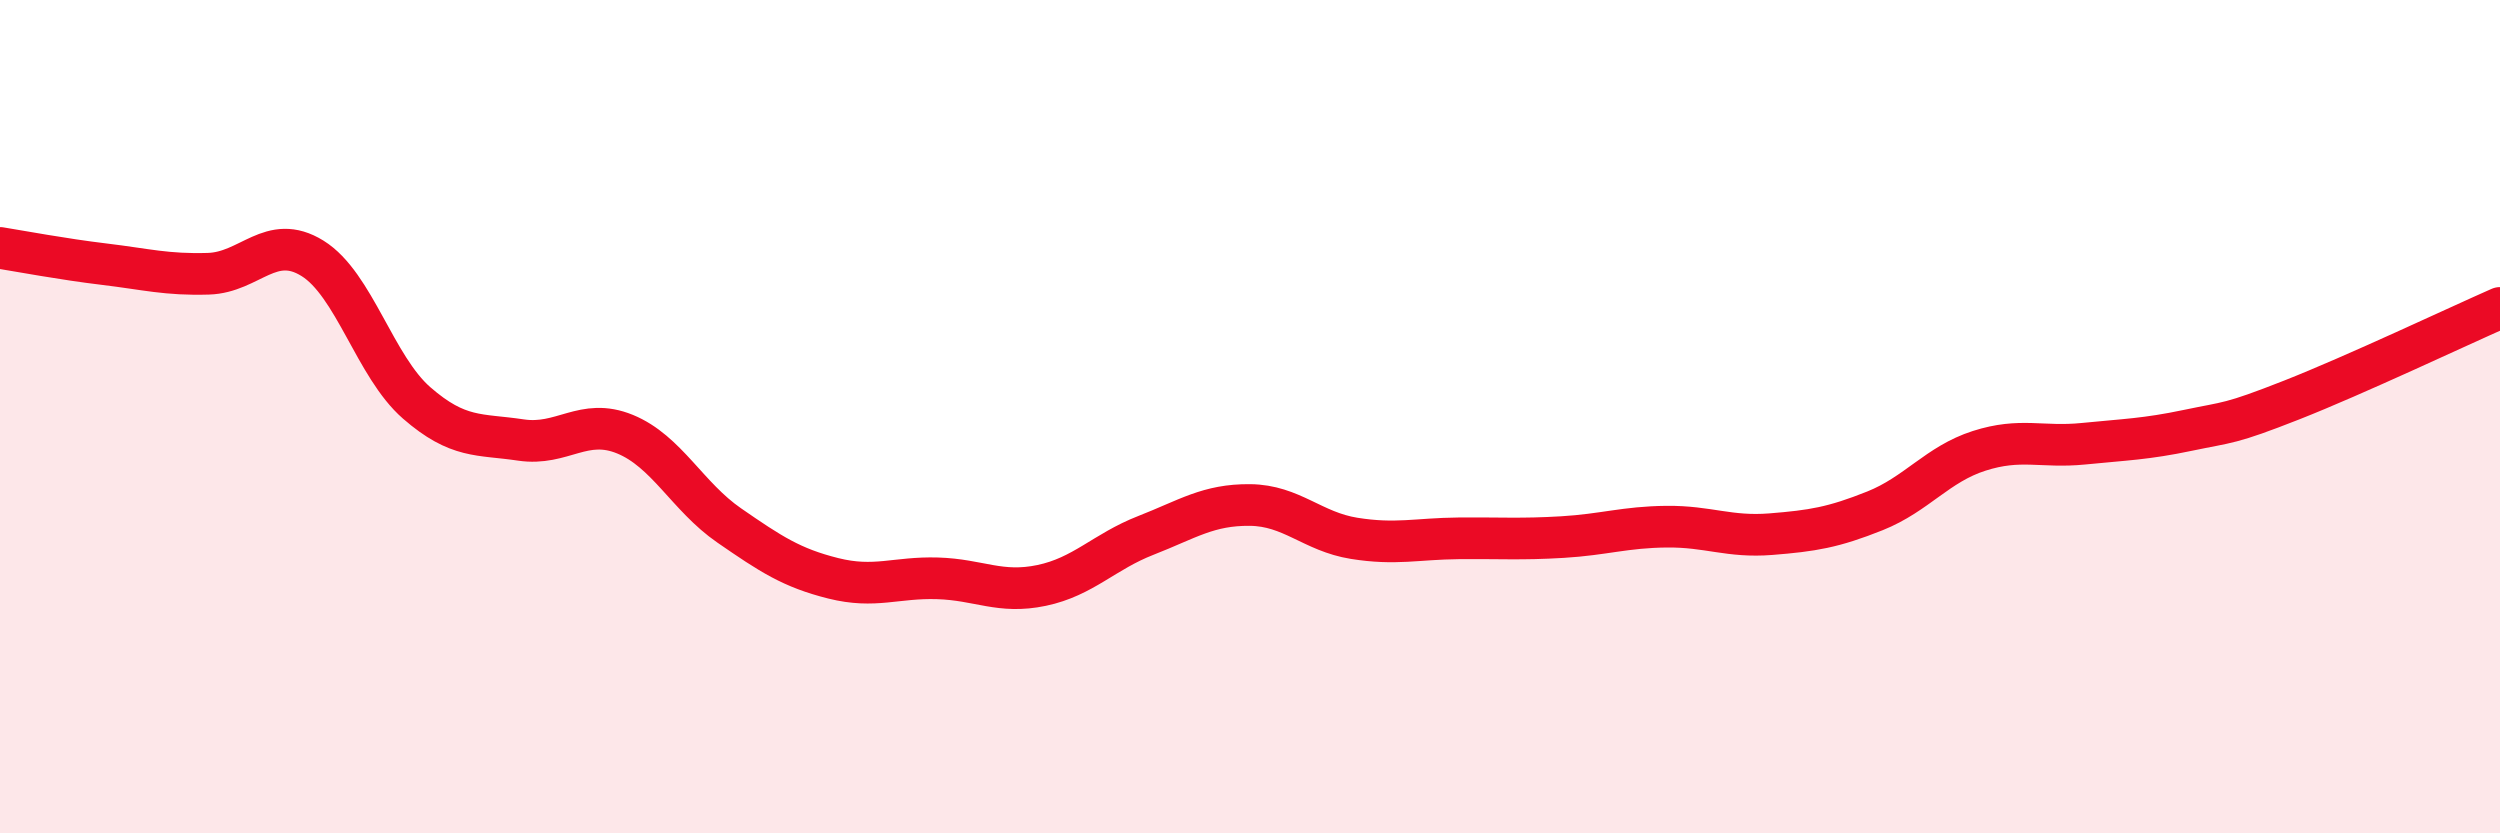
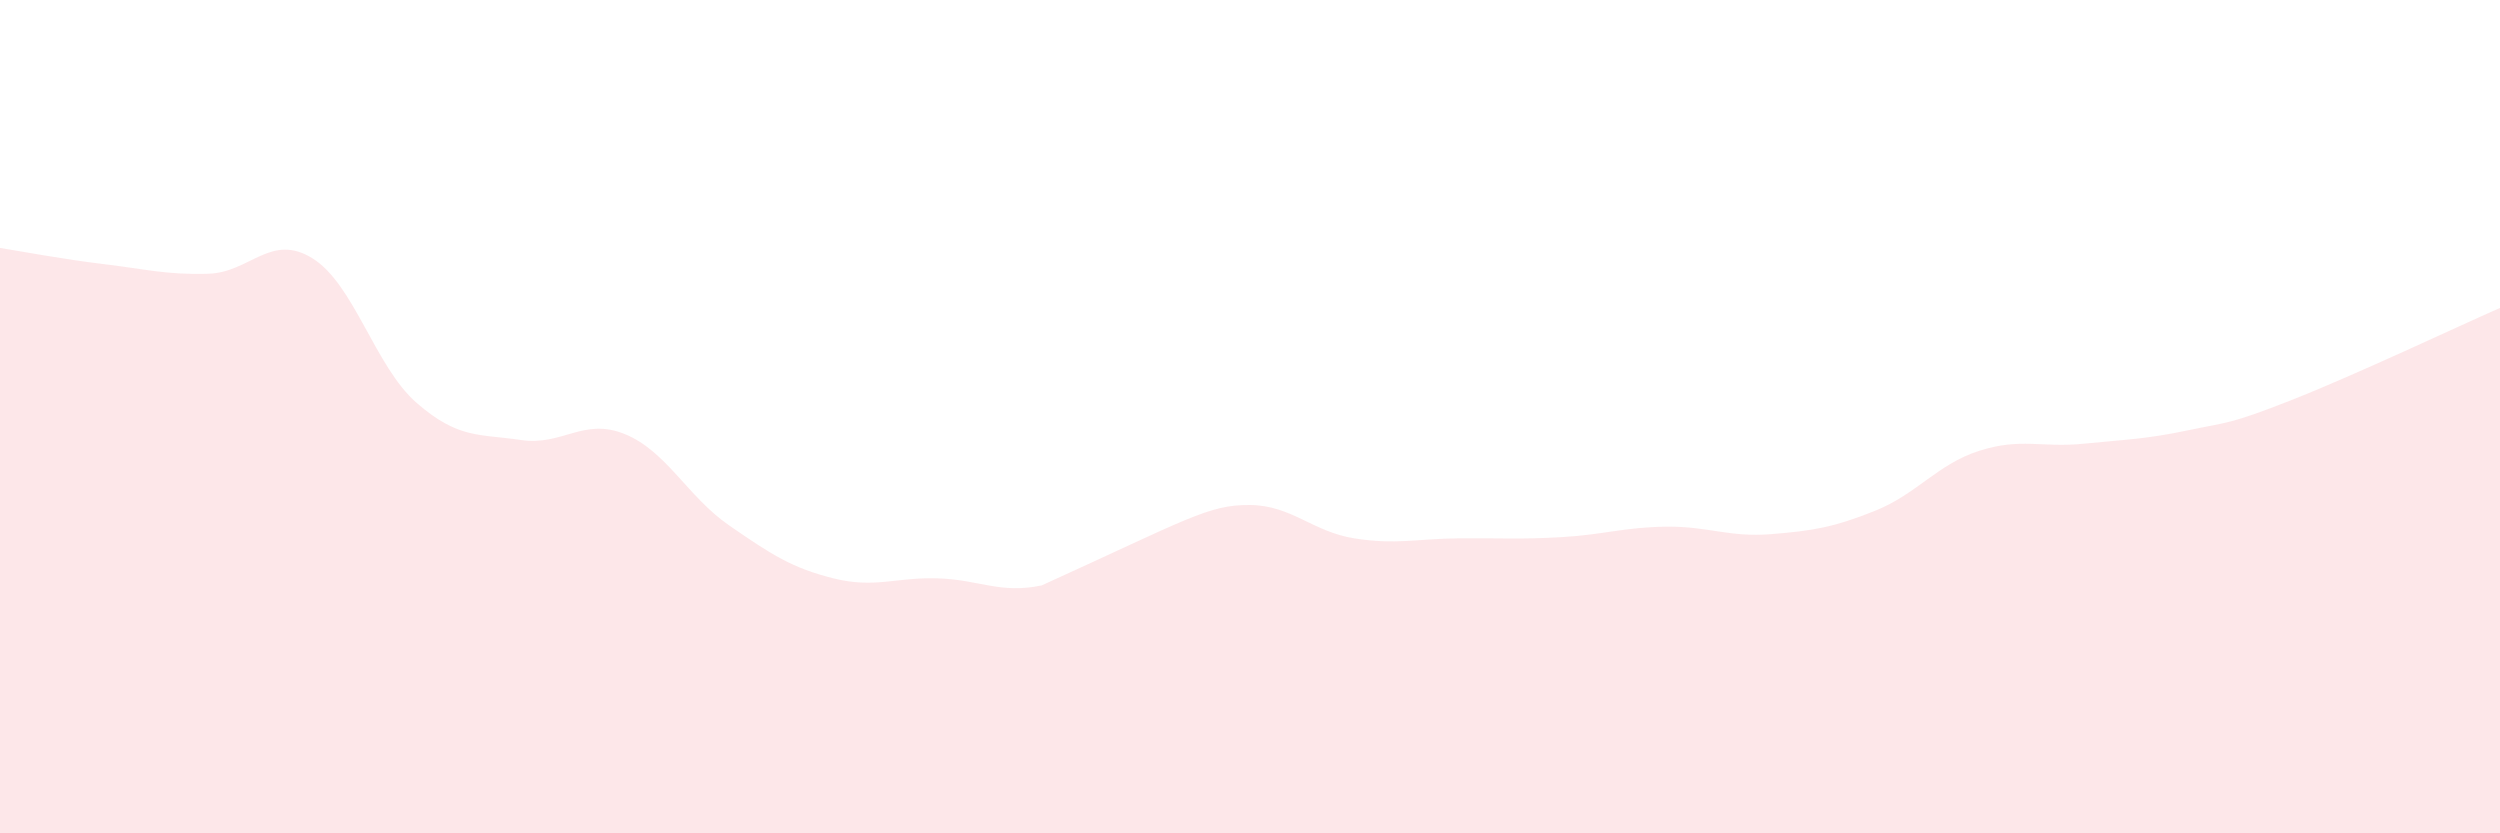
<svg xmlns="http://www.w3.org/2000/svg" width="60" height="20" viewBox="0 0 60 20">
-   <path d="M 0,5.95 C 0.5,6.03 1.5,6.22 2.5,6.34 C 3.5,6.46 4,6.6 5,6.57 C 6,6.54 6.5,5.58 7.5,6.2 C 8.5,6.82 9,8.8 10,9.67 C 11,10.54 11.5,10.41 12.5,10.56 C 13.5,10.71 14,10.01 15,10.42 C 16,10.83 16.5,11.92 17.5,12.61 C 18.5,13.3 19,13.63 20,13.88 C 21,14.13 21.5,13.85 22.5,13.88 C 23.5,13.91 24,14.26 25,14.05 C 26,13.84 26.5,13.24 27.5,12.85 C 28.5,12.46 29,12.11 30,12.12 C 31,12.13 31.5,12.76 32.5,12.92 C 33.5,13.08 34,12.93 35,12.92 C 36,12.91 36.5,12.95 37.5,12.89 C 38.5,12.83 39,12.65 40,12.64 C 41,12.63 41.5,12.9 42.5,12.82 C 43.5,12.74 44,12.66 45,12.26 C 46,11.86 46.5,11.14 47.5,10.82 C 48.5,10.5 49,10.75 50,10.65 C 51,10.55 51.5,10.54 52.5,10.33 C 53.5,10.12 53.5,10.19 55,9.6 C 56.5,9.01 59,7.83 60,7.39L60 20L0 20Z" fill="#EB0A25" opacity="0.1" stroke-linecap="round" stroke-linejoin="round" />
-   <path d="M 0,5.95 C 0.5,6.03 1.5,6.22 2.5,6.34 C 3.5,6.46 4,6.6 5,6.57 C 6,6.54 6.5,5.58 7.5,6.2 C 8.5,6.82 9,8.8 10,9.67 C 11,10.54 11.5,10.41 12.5,10.56 C 13.5,10.71 14,10.01 15,10.42 C 16,10.83 16.5,11.92 17.5,12.61 C 18.5,13.3 19,13.63 20,13.88 C 21,14.13 21.5,13.85 22.5,13.88 C 23.5,13.91 24,14.26 25,14.05 C 26,13.84 26.5,13.24 27.5,12.85 C 28.5,12.46 29,12.11 30,12.12 C 31,12.13 31.5,12.76 32.5,12.92 C 33.5,13.08 34,12.93 35,12.92 C 36,12.91 36.5,12.95 37.5,12.89 C 38.5,12.83 39,12.65 40,12.64 C 41,12.63 41.5,12.9 42.5,12.82 C 43.5,12.74 44,12.66 45,12.26 C 46,11.86 46.5,11.14 47.5,10.82 C 48.5,10.5 49,10.75 50,10.65 C 51,10.55 51.5,10.54 52.5,10.33 C 53.5,10.12 53.5,10.19 55,9.6 C 56.5,9.01 59,7.83 60,7.39" stroke="#EB0A25" stroke-width="1" fill="none" stroke-linecap="round" stroke-linejoin="round" />
+   <path d="M 0,5.95 C 0.5,6.03 1.5,6.22 2.5,6.34 C 3.5,6.46 4,6.6 5,6.57 C 6,6.54 6.5,5.58 7.5,6.2 C 8.5,6.82 9,8.8 10,9.67 C 11,10.54 11.5,10.41 12.5,10.56 C 13.5,10.71 14,10.01 15,10.42 C 16,10.83 16.5,11.92 17.5,12.61 C 18.5,13.3 19,13.63 20,13.88 C 21,14.13 21.5,13.85 22.5,13.88 C 23.5,13.91 24,14.26 25,14.05 C 28.5,12.46 29,12.11 30,12.12 C 31,12.13 31.5,12.76 32.5,12.92 C 33.5,13.08 34,12.93 35,12.92 C 36,12.91 36.5,12.95 37.5,12.89 C 38.5,12.83 39,12.65 40,12.64 C 41,12.63 41.5,12.9 42.5,12.82 C 43.5,12.74 44,12.66 45,12.26 C 46,11.86 46.5,11.14 47.5,10.82 C 48.5,10.5 49,10.75 50,10.65 C 51,10.55 51.5,10.54 52.5,10.33 C 53.5,10.12 53.5,10.19 55,9.6 C 56.5,9.01 59,7.83 60,7.39L60 20L0 20Z" fill="#EB0A25" opacity="0.1" stroke-linecap="round" stroke-linejoin="round" />
</svg>